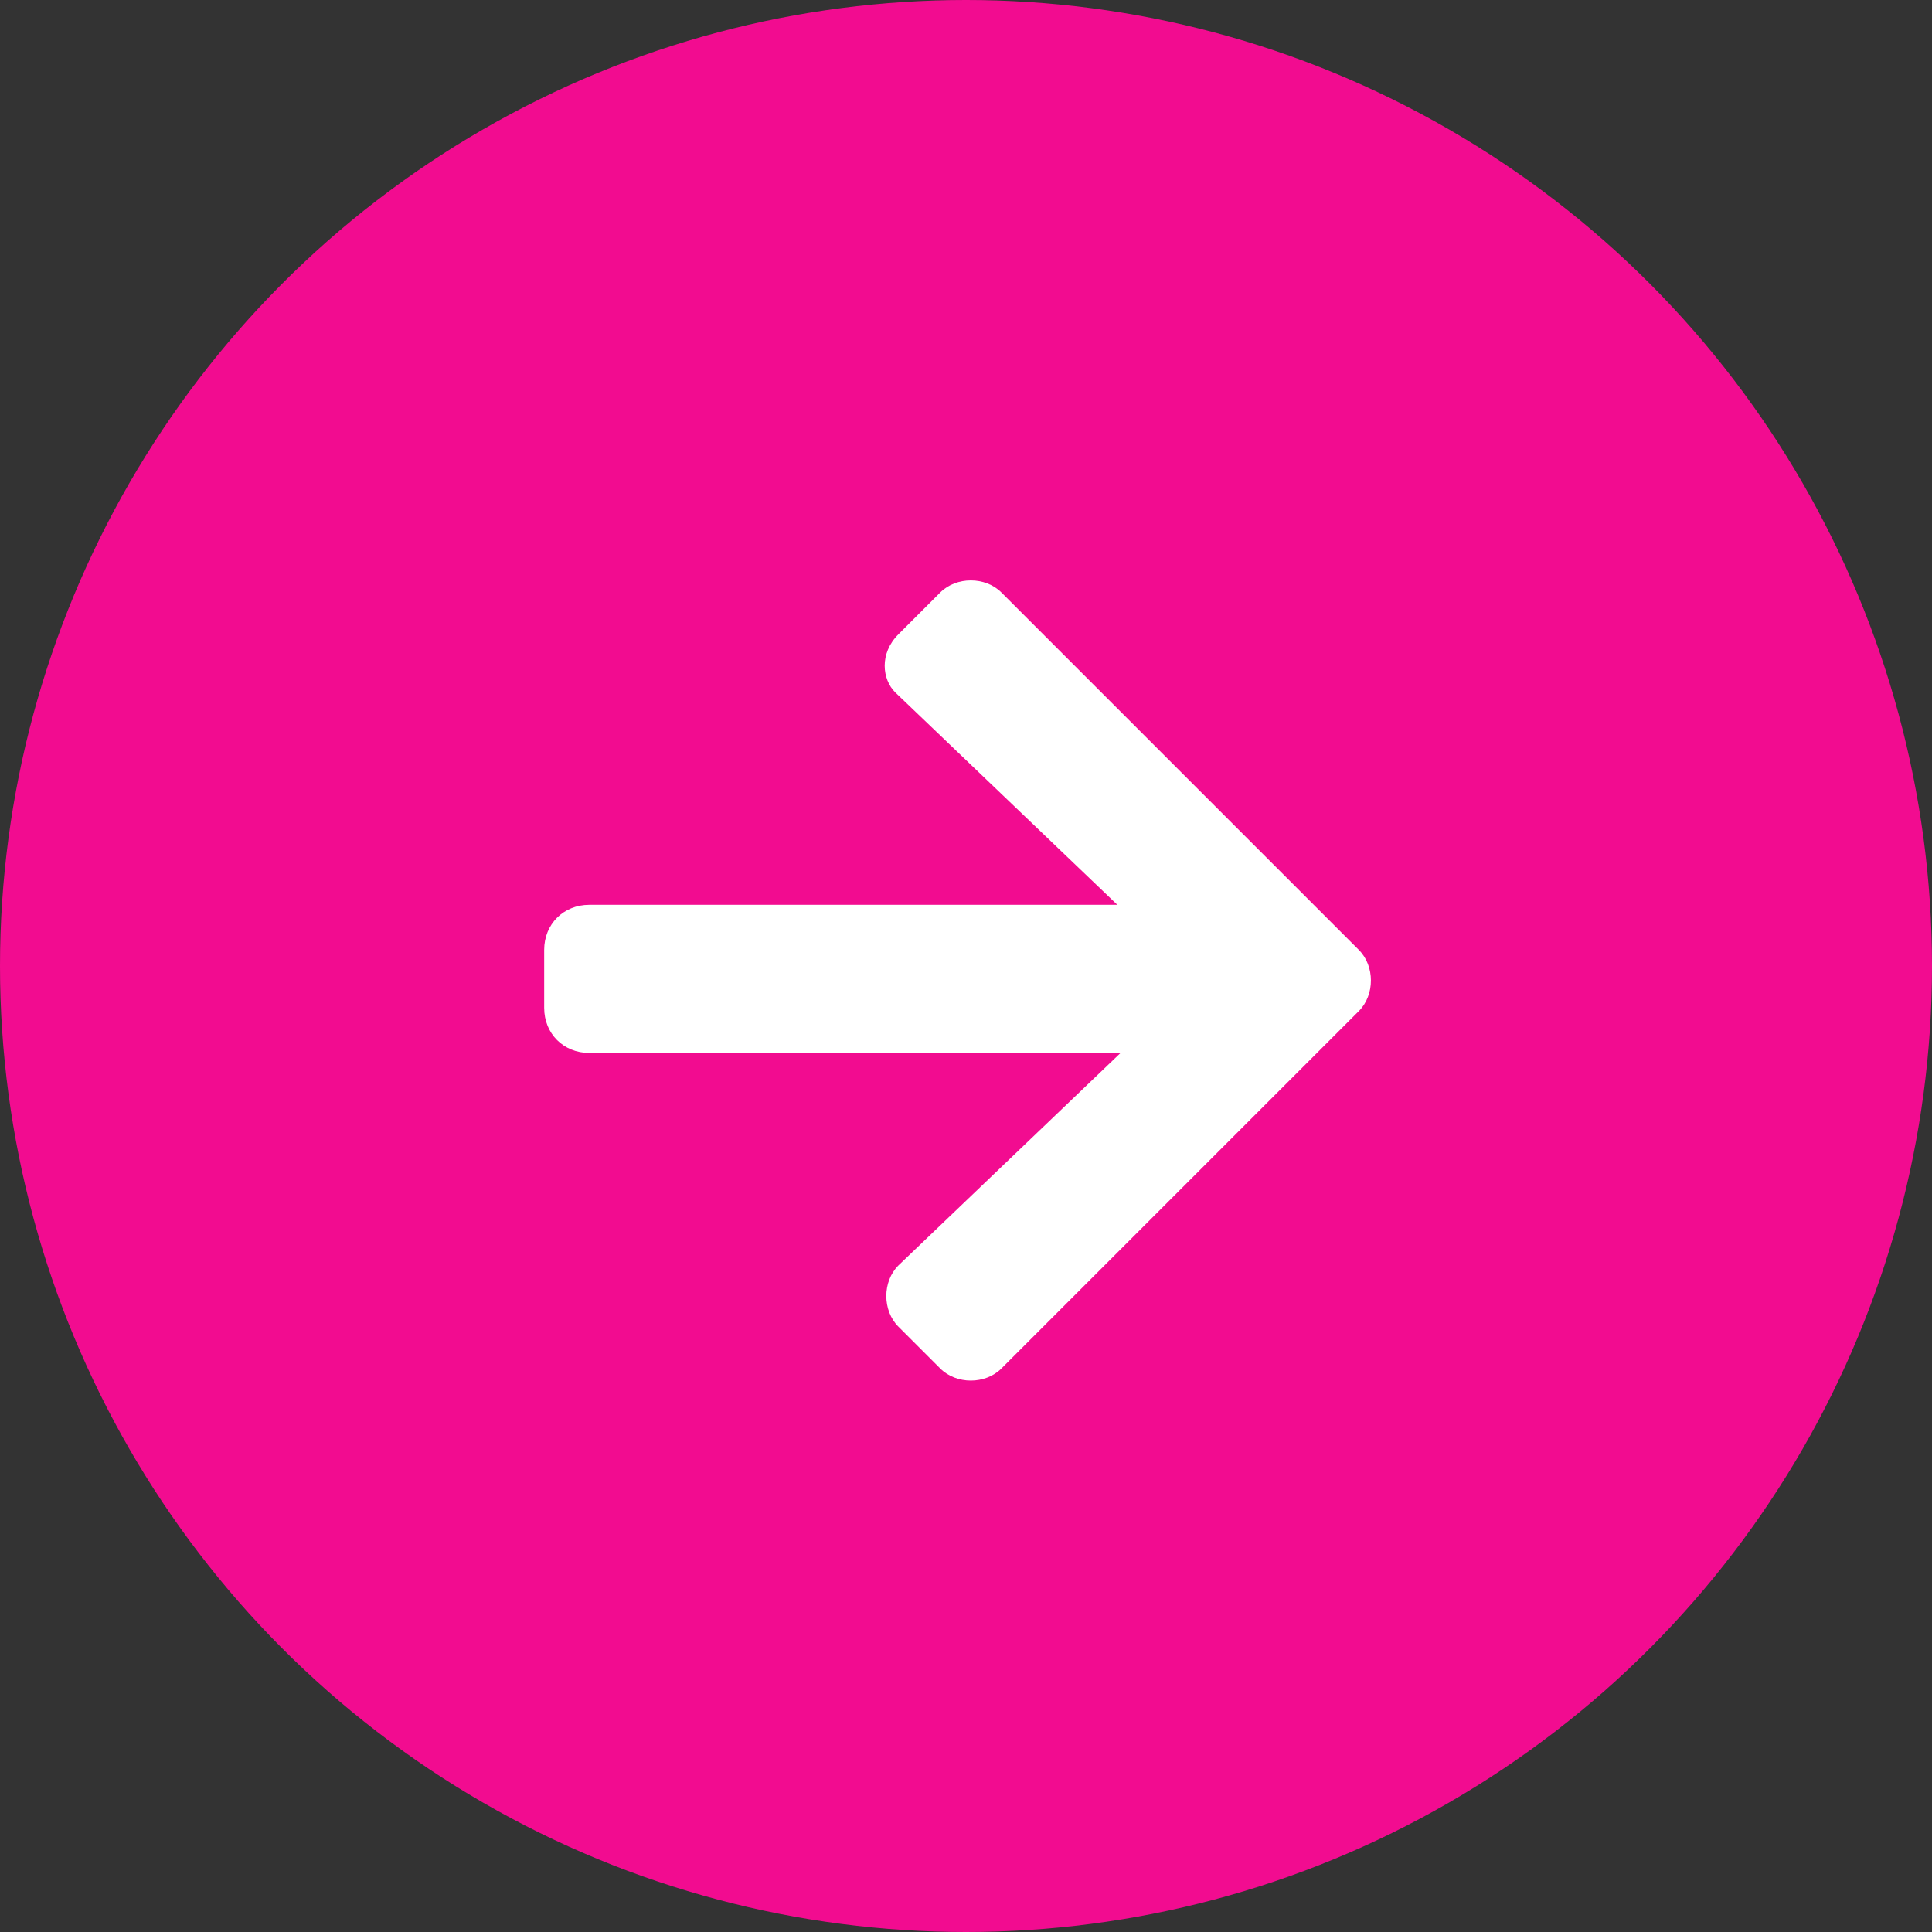
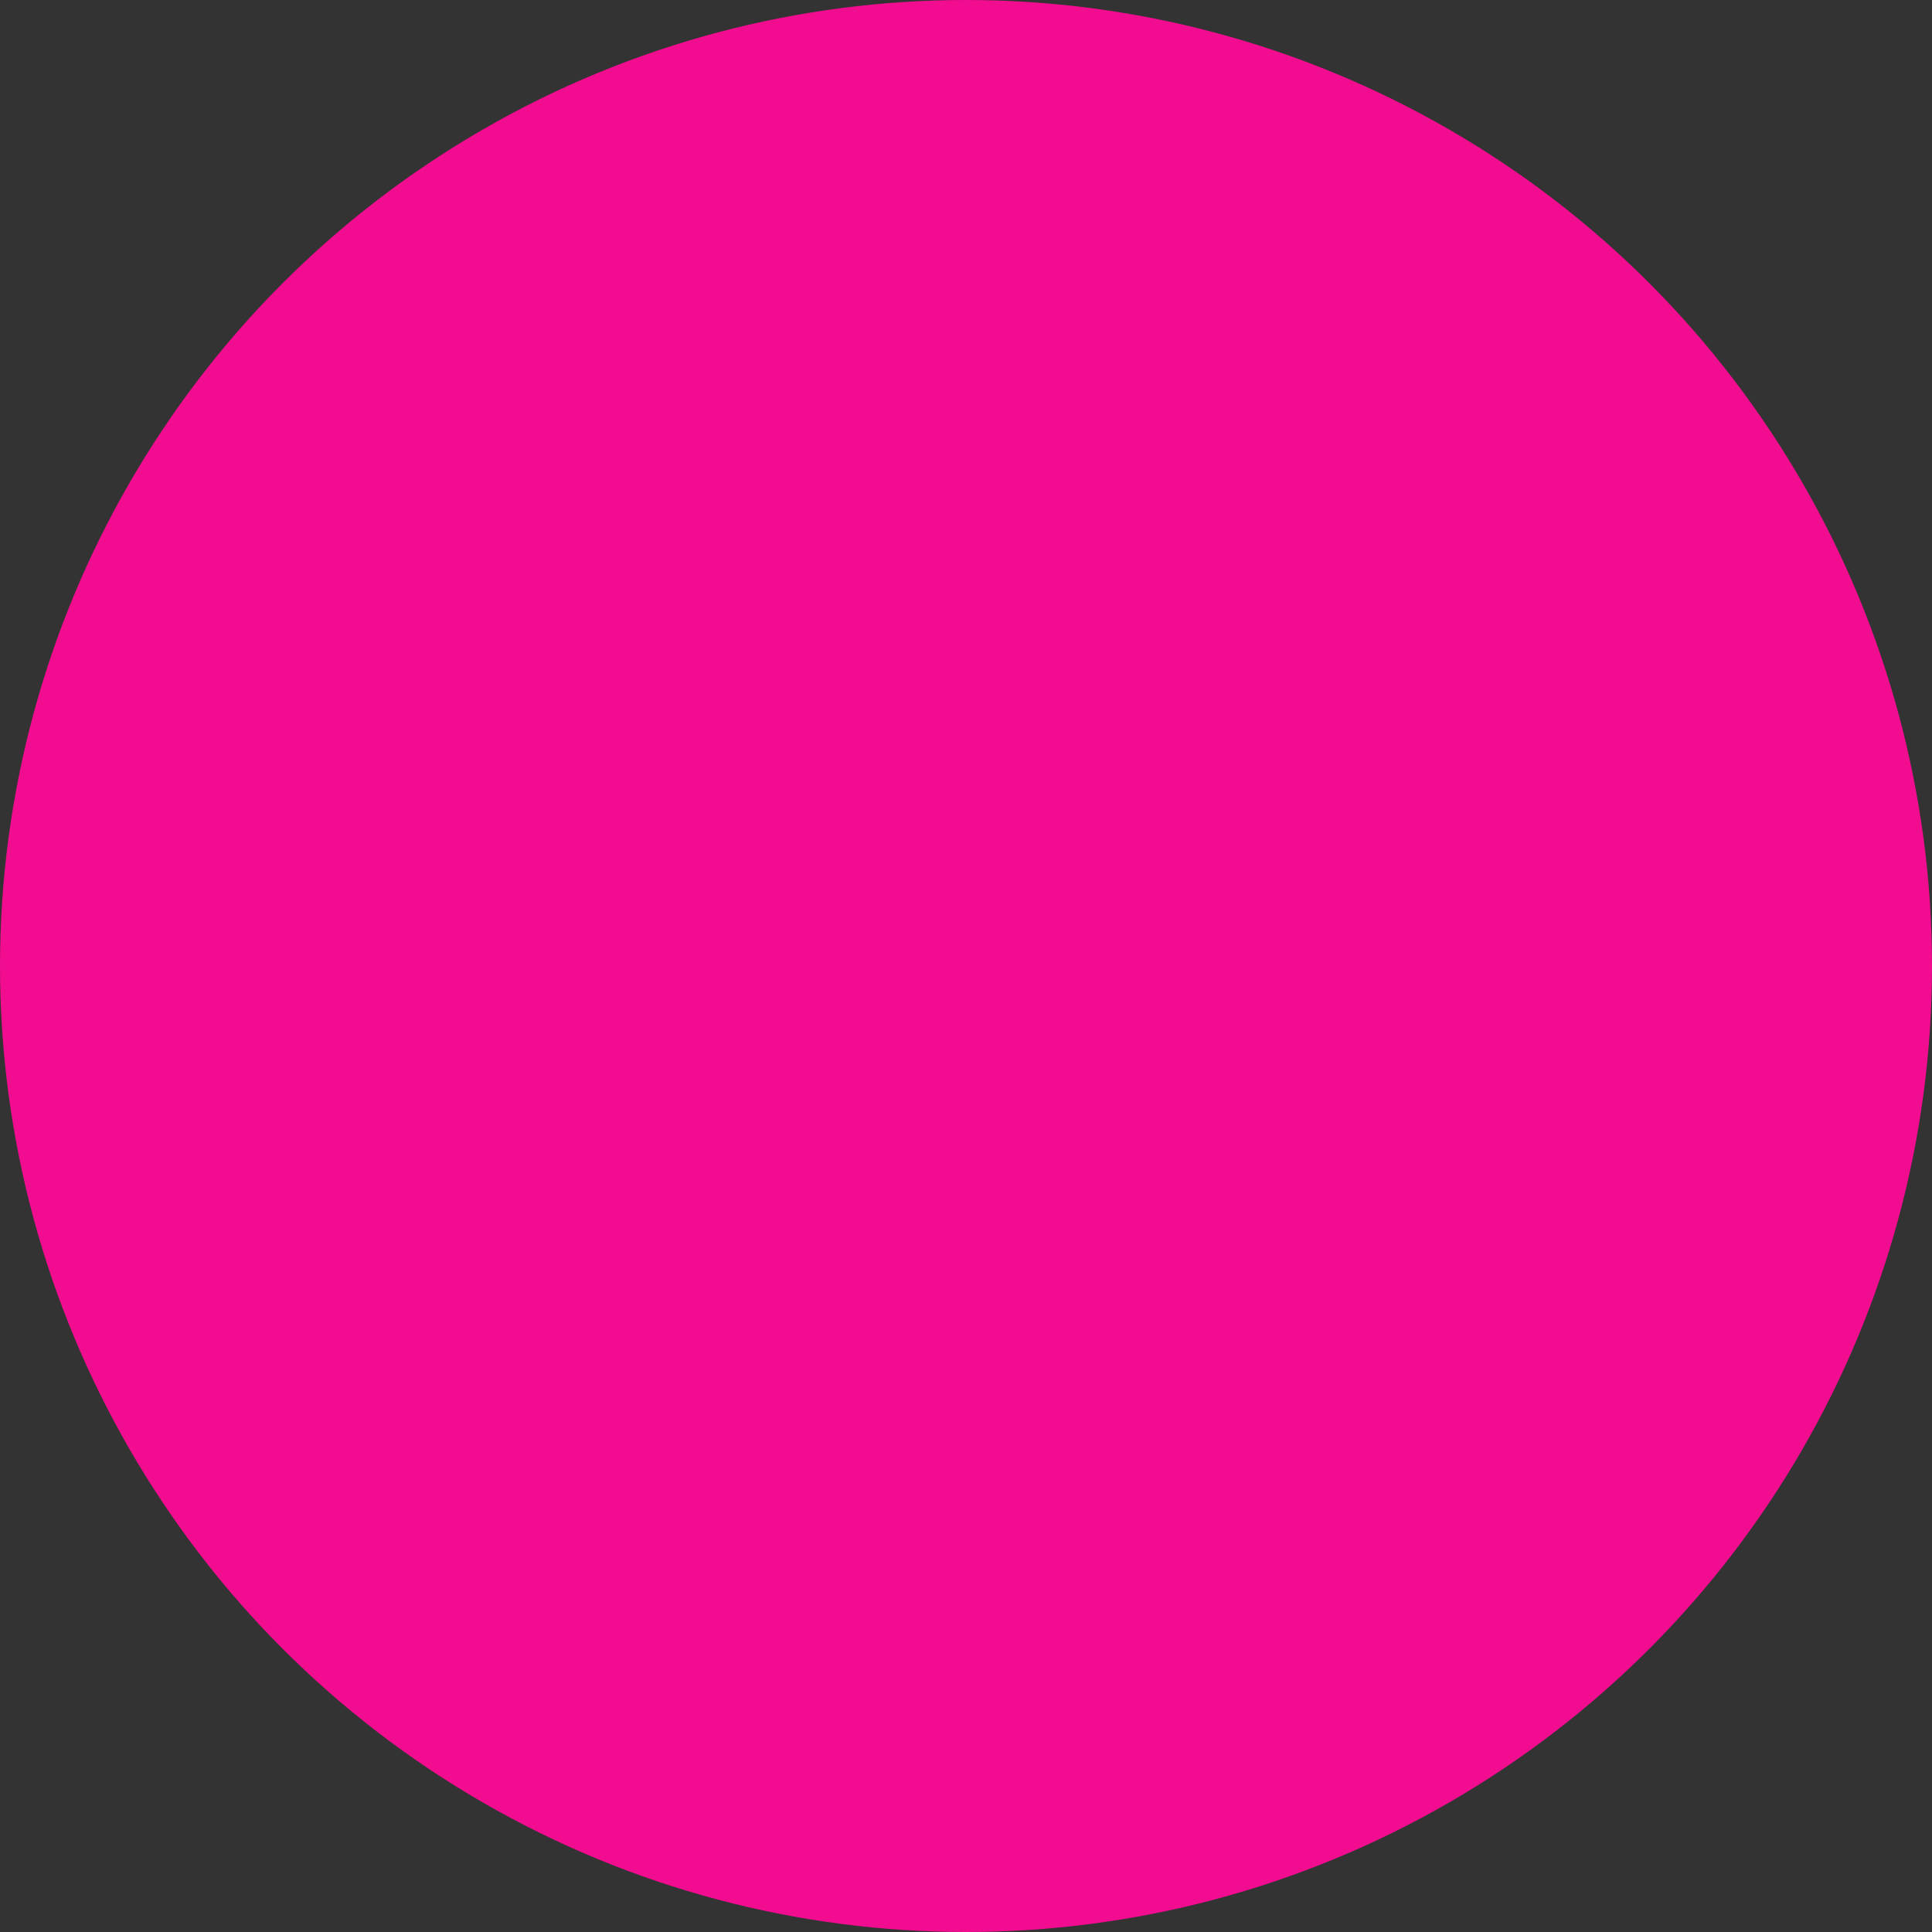
<svg xmlns="http://www.w3.org/2000/svg" version="1.1" id="Layer_1" x="0px" y="0px" viewBox="0 0 60 60" style="enable-background:new 0 0 60 60;" xml:space="preserve">
  <rect x="0" y="0" width="60" height="60" fill="#333333" stroke="none" />
  <style type="text/css">
	.st0{fill:#F20C90;}
	.st1{fill:#FFFFFF;}
</style>
  <g id="Group_6400" transform="translate(-1092 -3631)">
    <circle id="Ellipse_32" class="st0" cx="1122" cy="3661" r="30" />
-     <path id="Icon_awesome-arrow-right" class="st1" d="M1119.9,3650.7l1.3-1.3c0.5-0.5,1.4-0.5,1.9,0c0,0,0,0,0,0l11.1,11.1   c0.5,0.5,0.5,1.4,0,1.9c0,0,0,0,0,0l-11.1,11.1c-0.5,0.5-1.4,0.5-1.9,0c0,0,0,0,0,0l-1.3-1.3c-0.5-0.5-0.5-1.4,0-1.9c0,0,0,0,0,0   l6.9-6.6h-16.5c-0.8,0-1.4-0.6-1.4-1.4c0,0,0,0,0,0v-1.8c0-0.8,0.6-1.4,1.4-1.4c0,0,0,0,0,0h16.4l-6.9-6.6   C1119.4,3652.1,1119.3,3651.3,1119.9,3650.7C1119.9,3650.7,1119.9,3650.7,1119.9,3650.7z" />
  </g>
</svg>